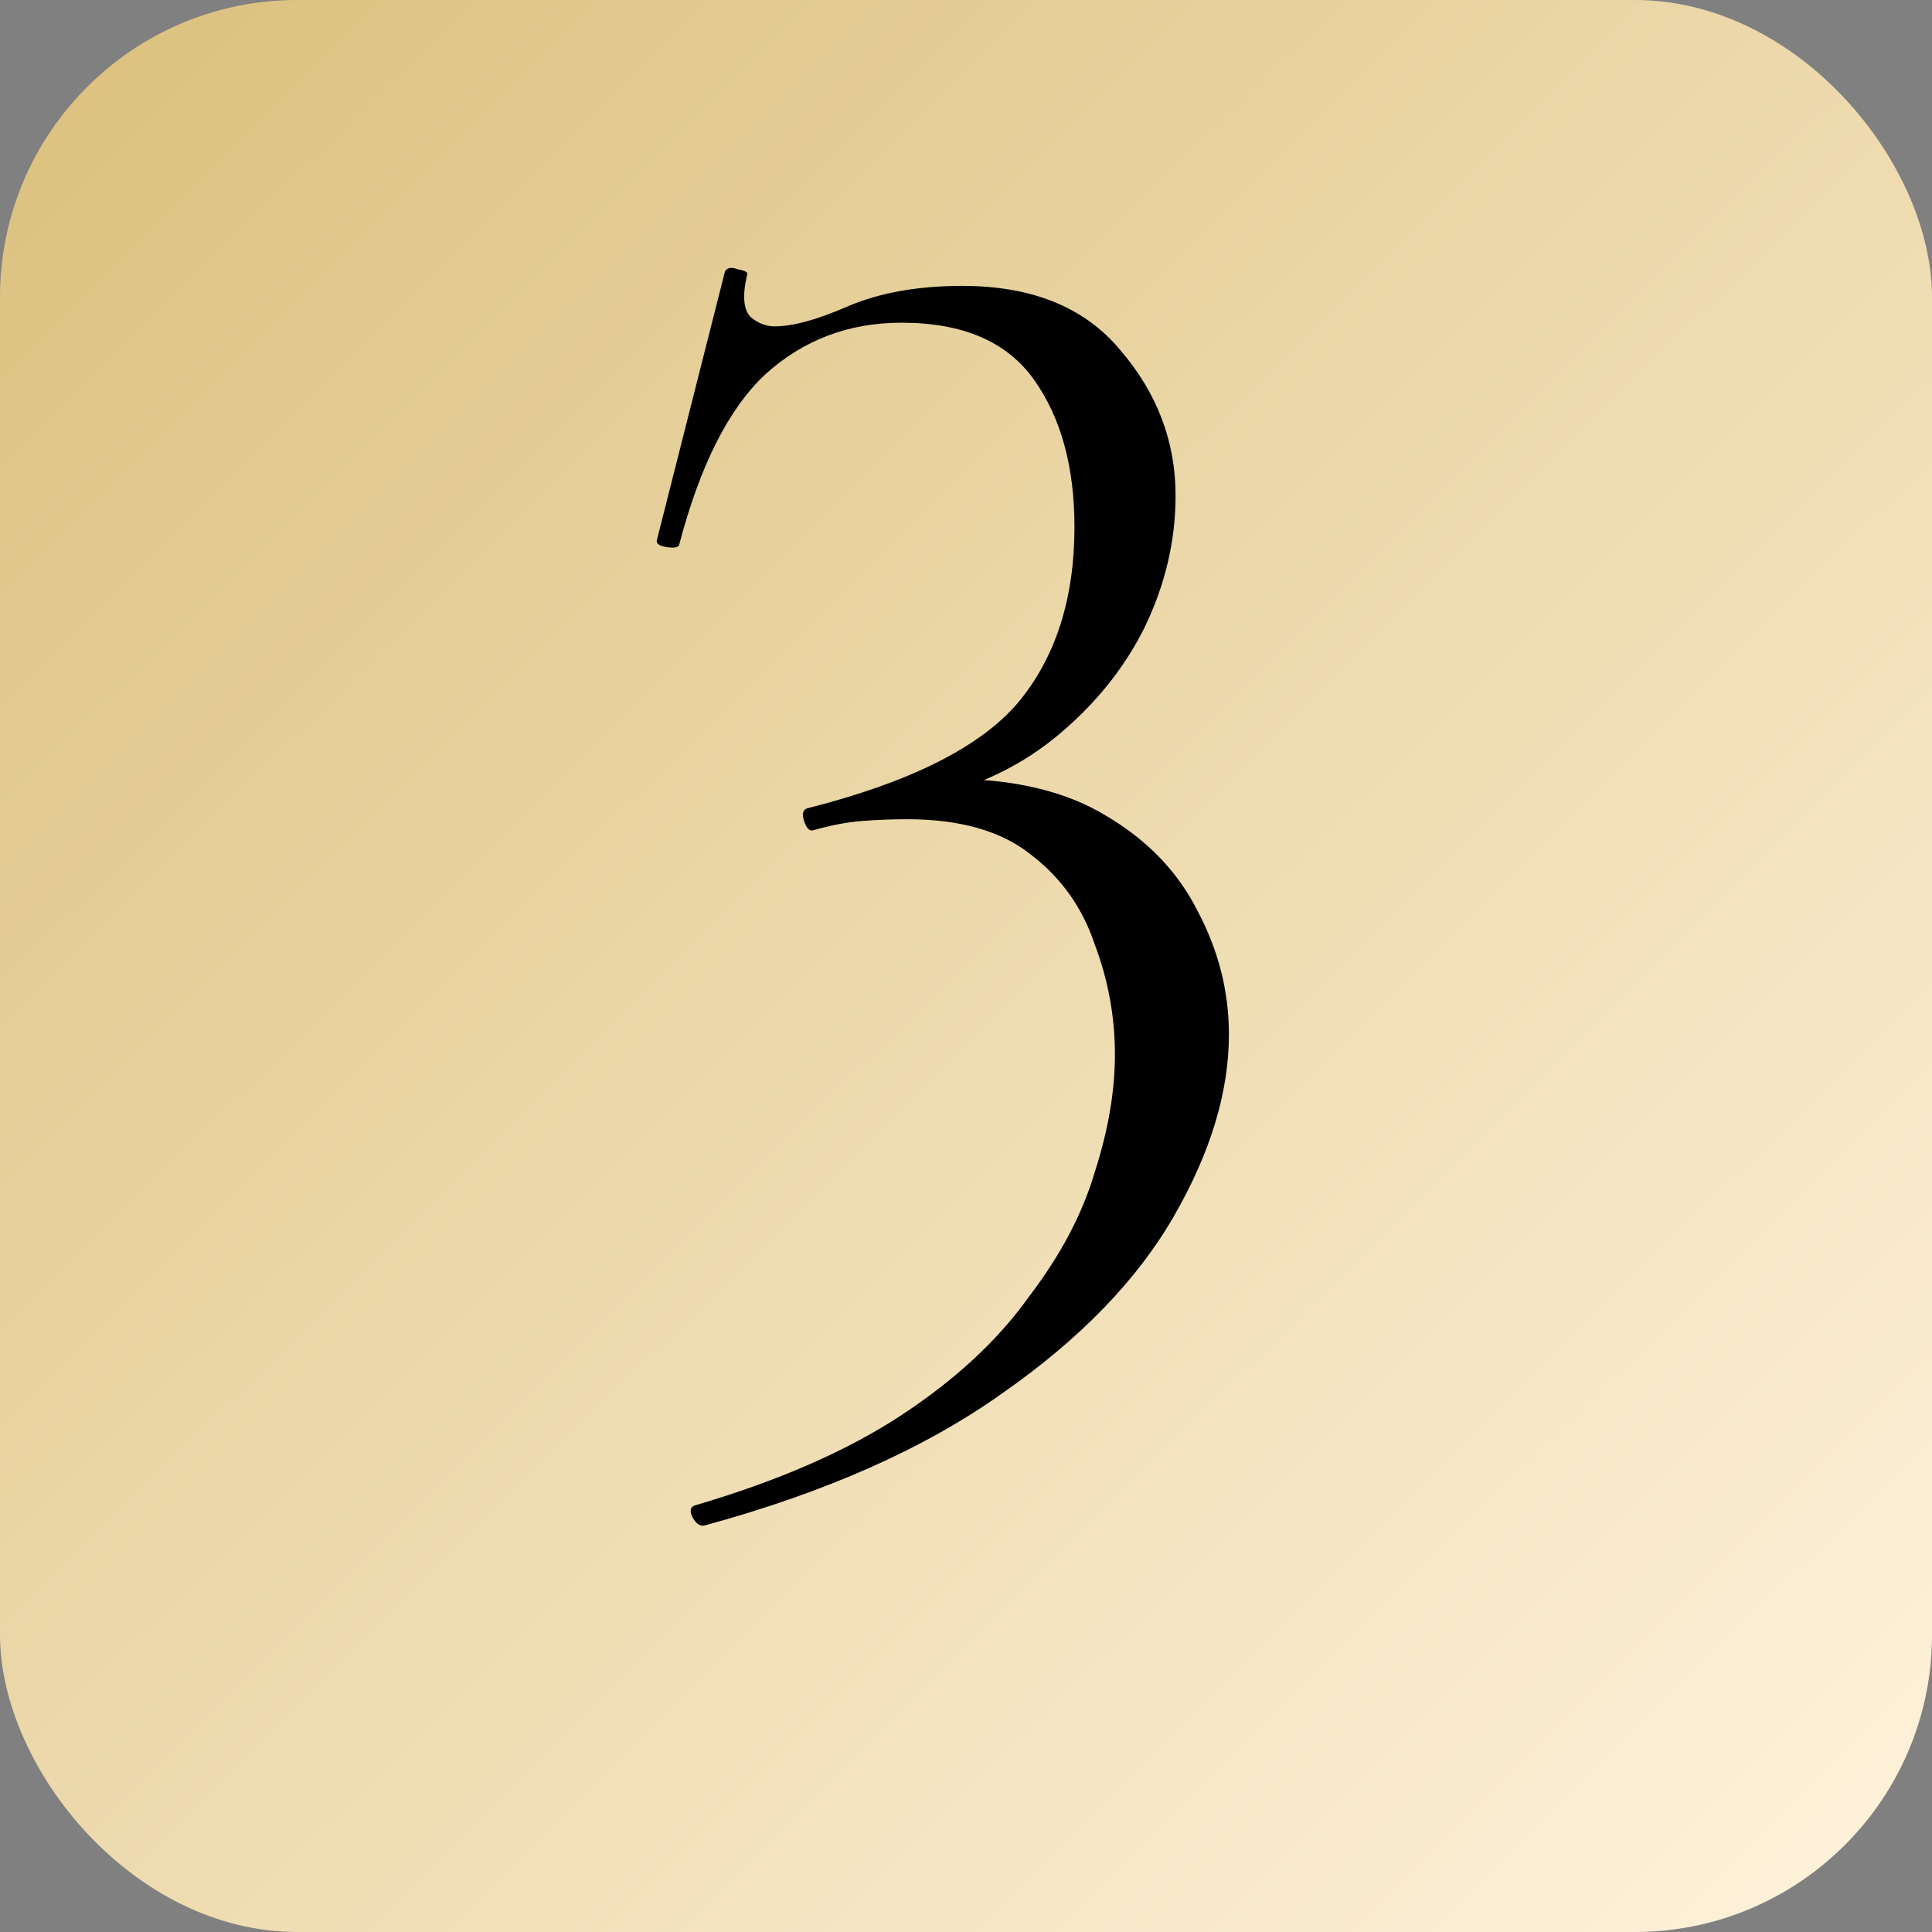
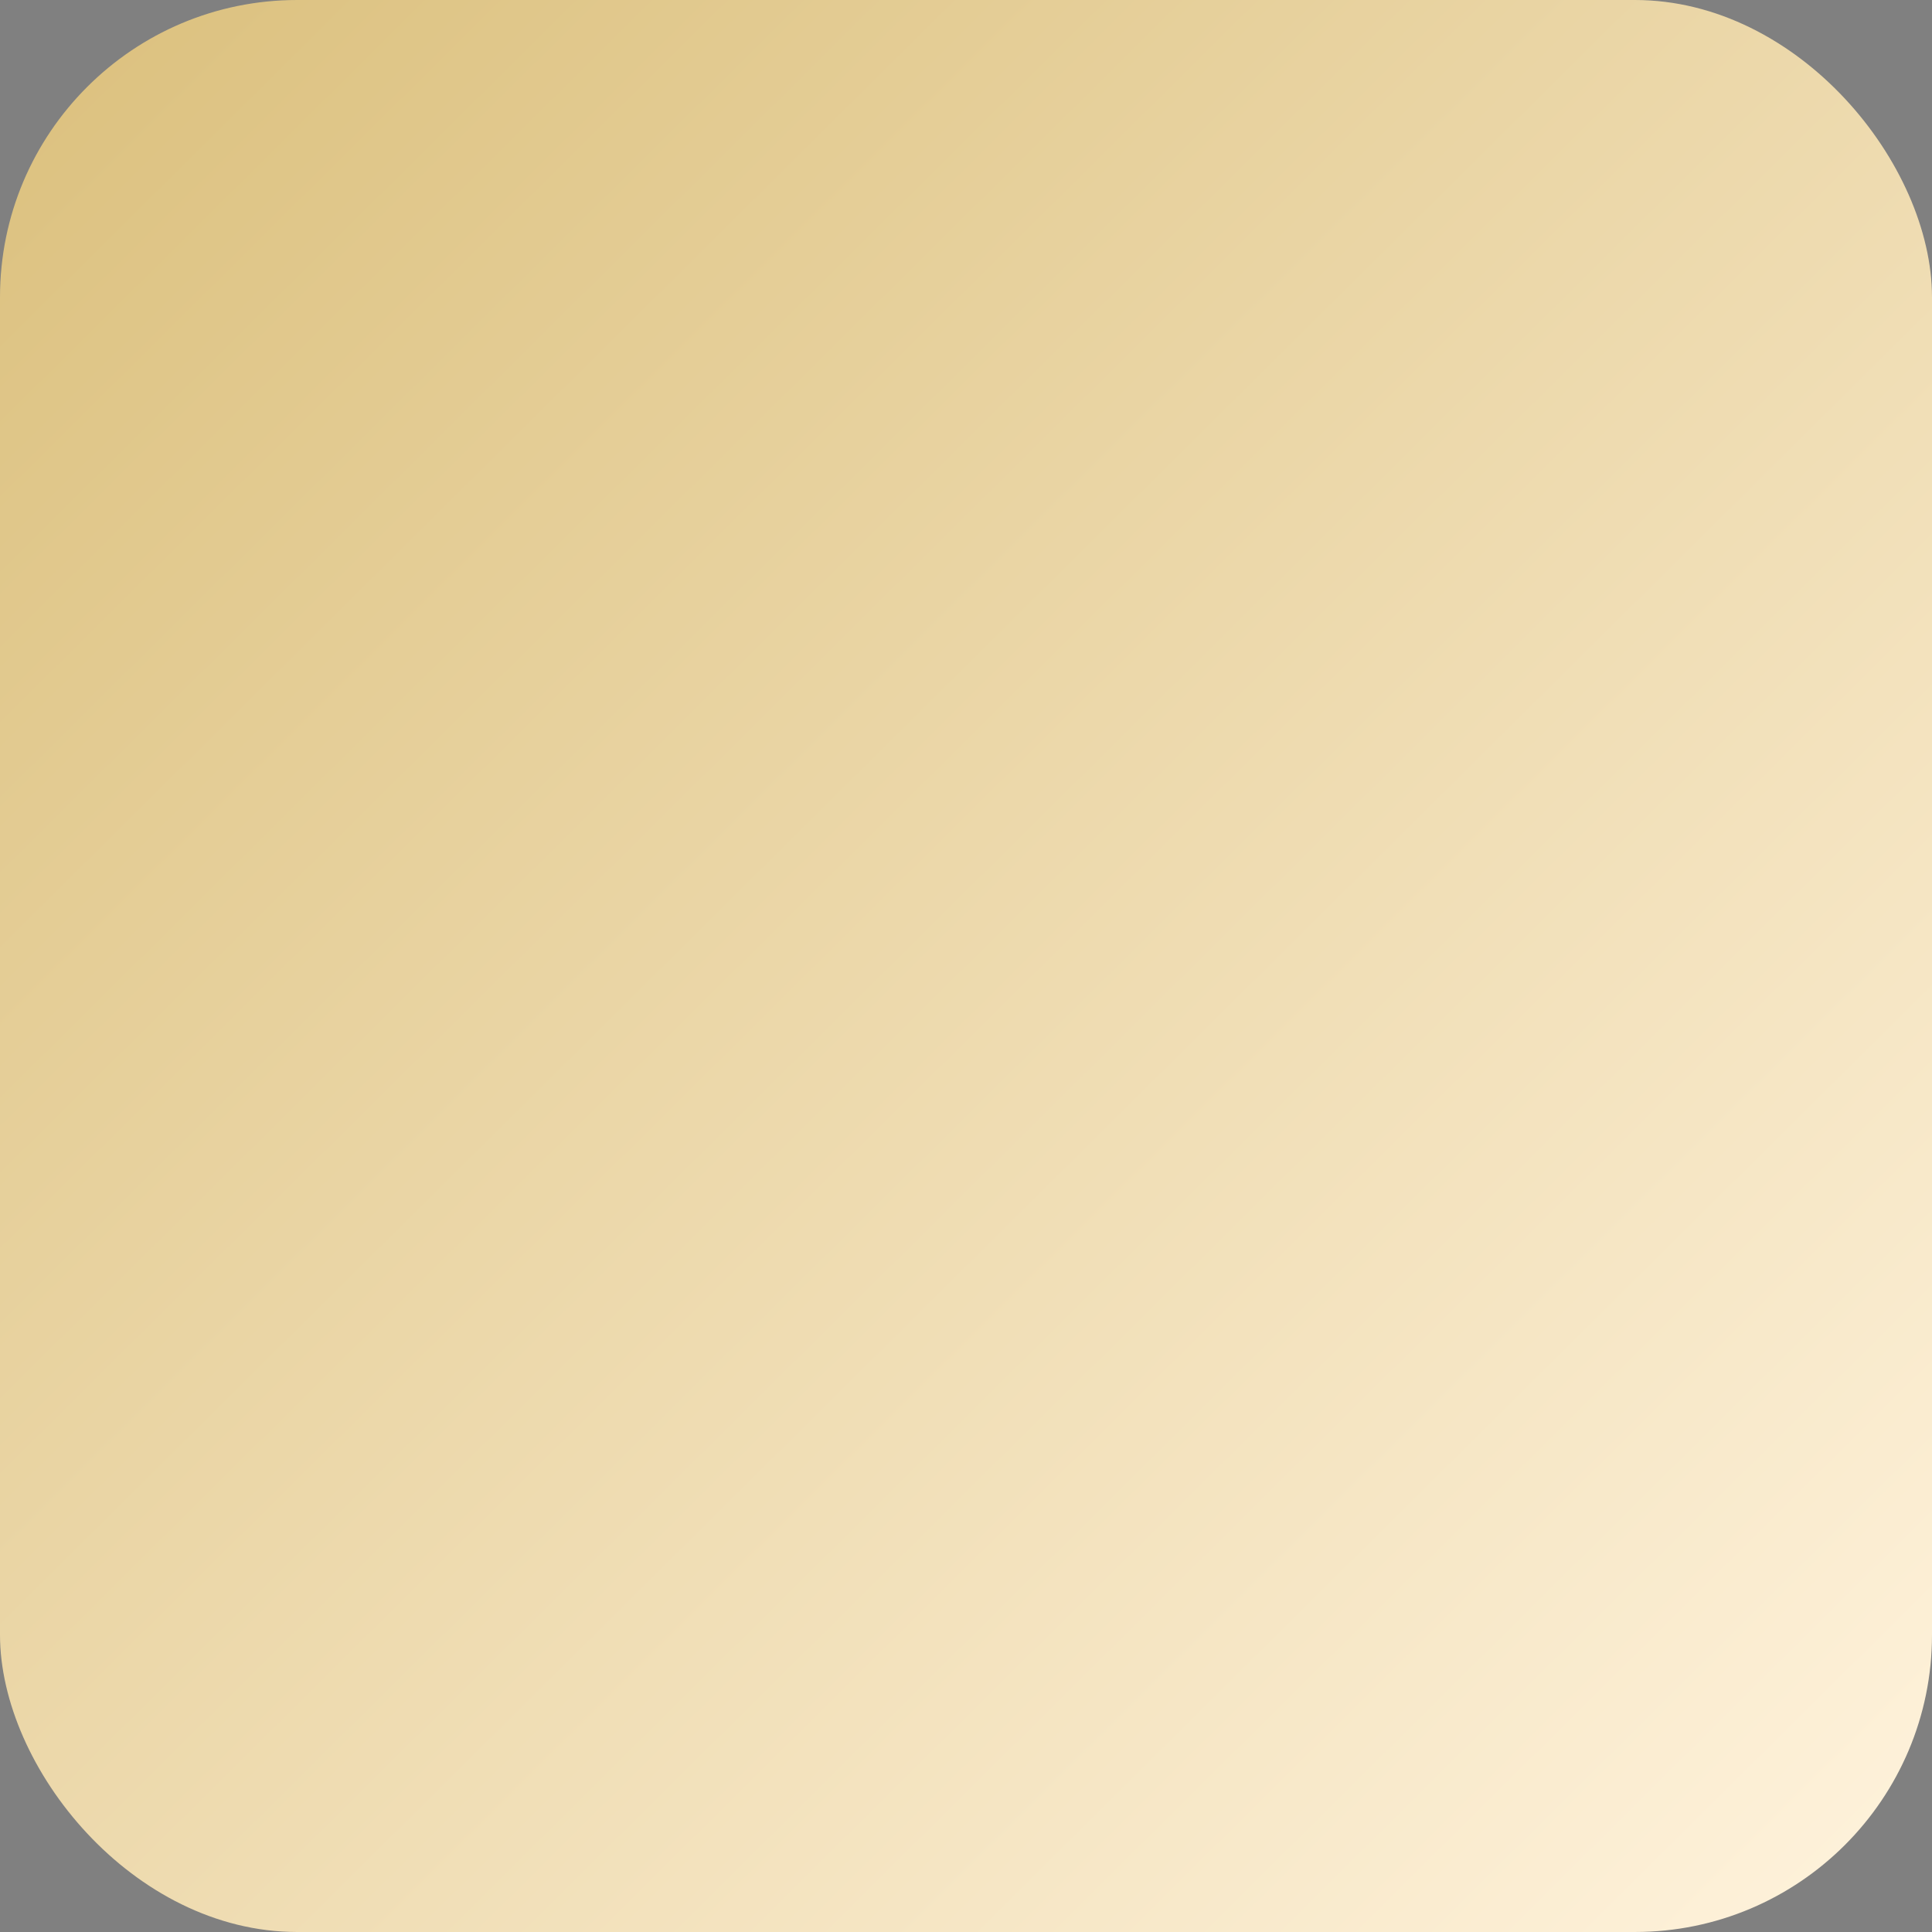
<svg xmlns="http://www.w3.org/2000/svg" width="36" height="36" viewBox="0 0 36 36" fill="none">
  <rect x="0" y="0" width="36" height="36" fill="#808080" stroke="none" />
  <rect width="36" height="36" rx="5.538" fill="url(#paint0_linear_1348_465)" />
-   <path d="M13.133 28.424C13.042 28.447 12.962 28.389 12.893 28.252C12.847 28.138 12.87 28.07 12.962 28.047C14.515 27.59 15.794 27.03 16.8 26.367C17.805 25.705 18.593 24.974 19.164 24.174C19.758 23.398 20.169 22.621 20.398 21.844C20.649 21.067 20.775 20.336 20.775 19.651C20.775 18.943 20.649 18.258 20.398 17.595C20.169 16.91 19.77 16.35 19.198 15.916C18.65 15.482 17.885 15.265 16.902 15.265C16.628 15.265 16.343 15.276 16.046 15.299C15.772 15.322 15.475 15.379 15.155 15.47C15.086 15.493 15.029 15.436 14.983 15.299C14.938 15.162 14.961 15.082 15.052 15.059C16.948 14.579 18.25 13.928 18.959 13.106C19.667 12.261 20.021 11.164 20.021 9.816C20.021 8.697 19.77 7.783 19.267 7.075C18.764 6.367 17.942 6.013 16.8 6.013C15.817 6.013 14.972 6.332 14.264 6.972C13.578 7.612 13.042 8.674 12.653 10.159C12.63 10.205 12.55 10.216 12.413 10.193C12.276 10.17 12.219 10.125 12.242 10.056L13.51 5.053C13.556 4.985 13.636 4.973 13.75 5.019C13.887 5.042 13.944 5.076 13.921 5.122C13.83 5.51 13.853 5.773 13.99 5.91C14.127 6.024 14.275 6.081 14.435 6.081C14.778 6.081 15.235 5.955 15.806 5.704C16.4 5.453 17.108 5.327 17.93 5.327C19.233 5.327 20.215 5.727 20.878 6.527C21.563 7.326 21.905 8.229 21.905 9.234C21.905 10.079 21.711 10.901 21.323 11.701C20.935 12.478 20.375 13.163 19.644 13.757C18.936 14.328 18.079 14.716 17.074 14.922L17.691 14.511C18.878 14.511 19.849 14.739 20.603 15.196C21.38 15.653 21.951 16.247 22.317 16.978C22.705 17.709 22.899 18.475 22.899 19.274C22.899 20.348 22.557 21.479 21.871 22.667C21.186 23.855 20.124 24.951 18.684 25.956C17.245 26.984 15.395 27.807 13.133 28.424Z" fill="black" />
  <defs>
    <linearGradient id="paint0_linear_1348_465" x1="0.146" y1="5.62878e-07" x2="35.854" y2="36" gradientUnits="userSpaceOnUse">
      <stop stop-color="#DBC07D" />
      <stop offset="1" stop-color="#FFF3DD" />
    </linearGradient>
  </defs>
</svg>